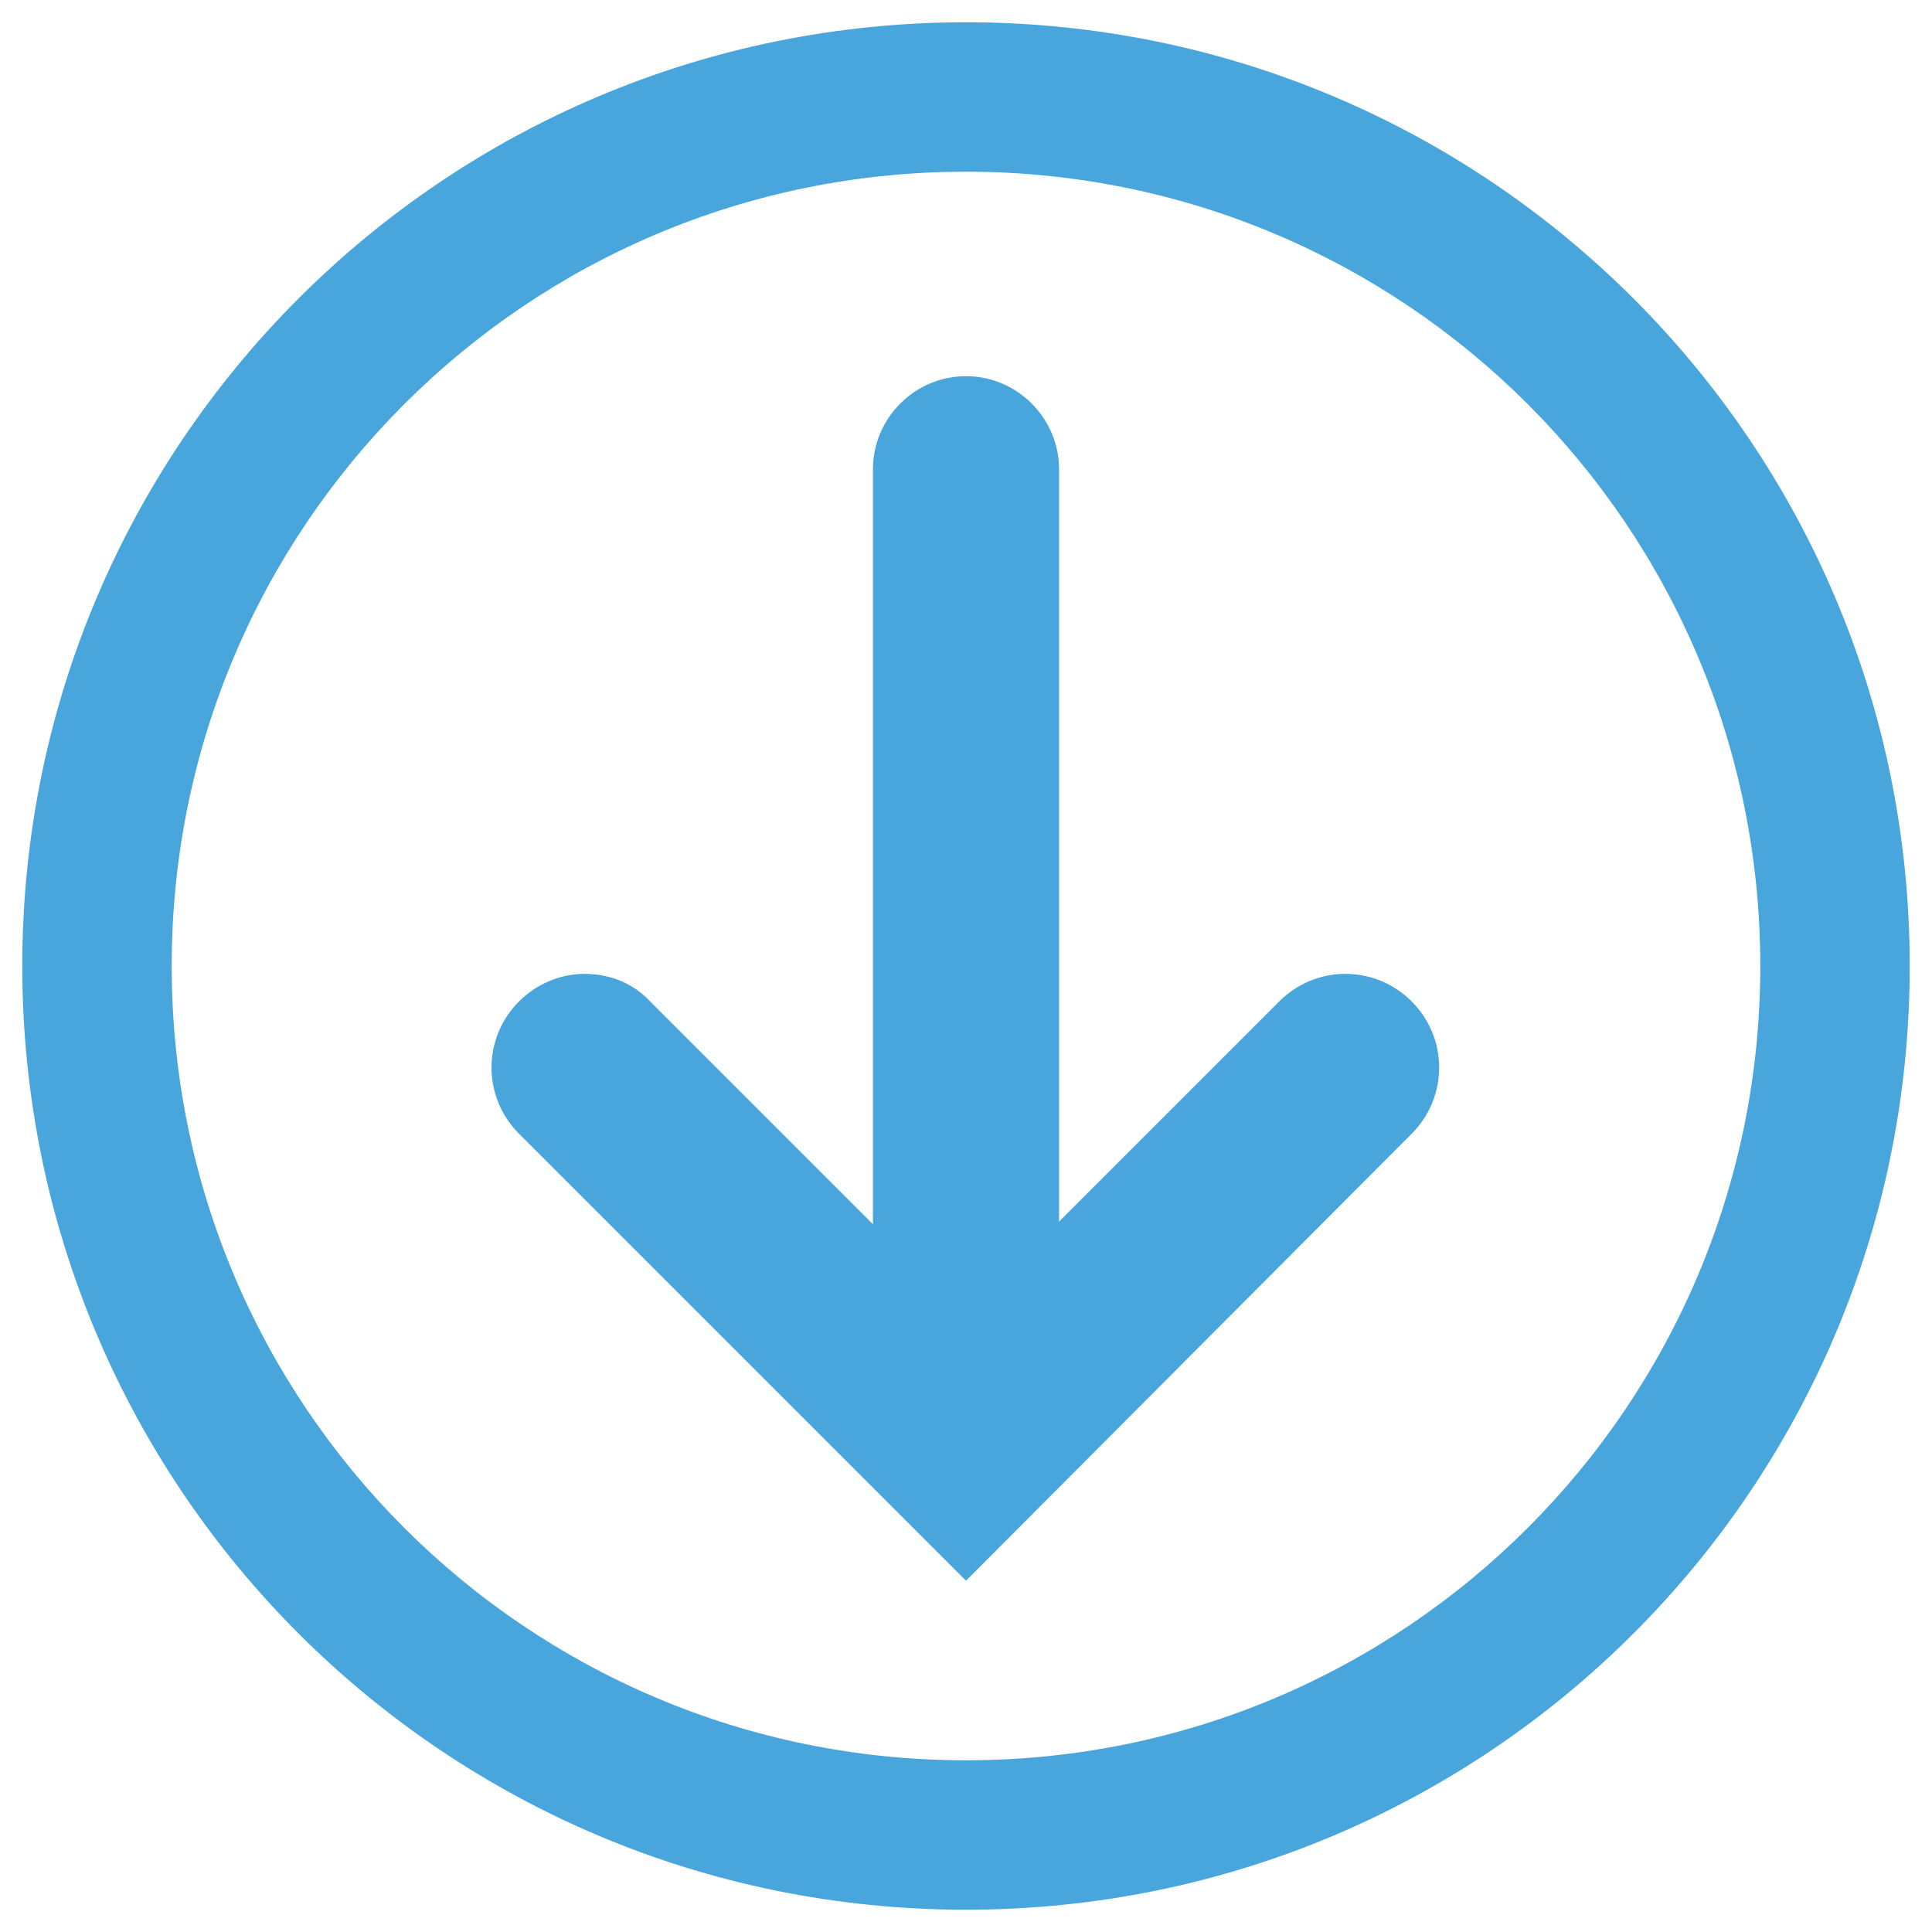
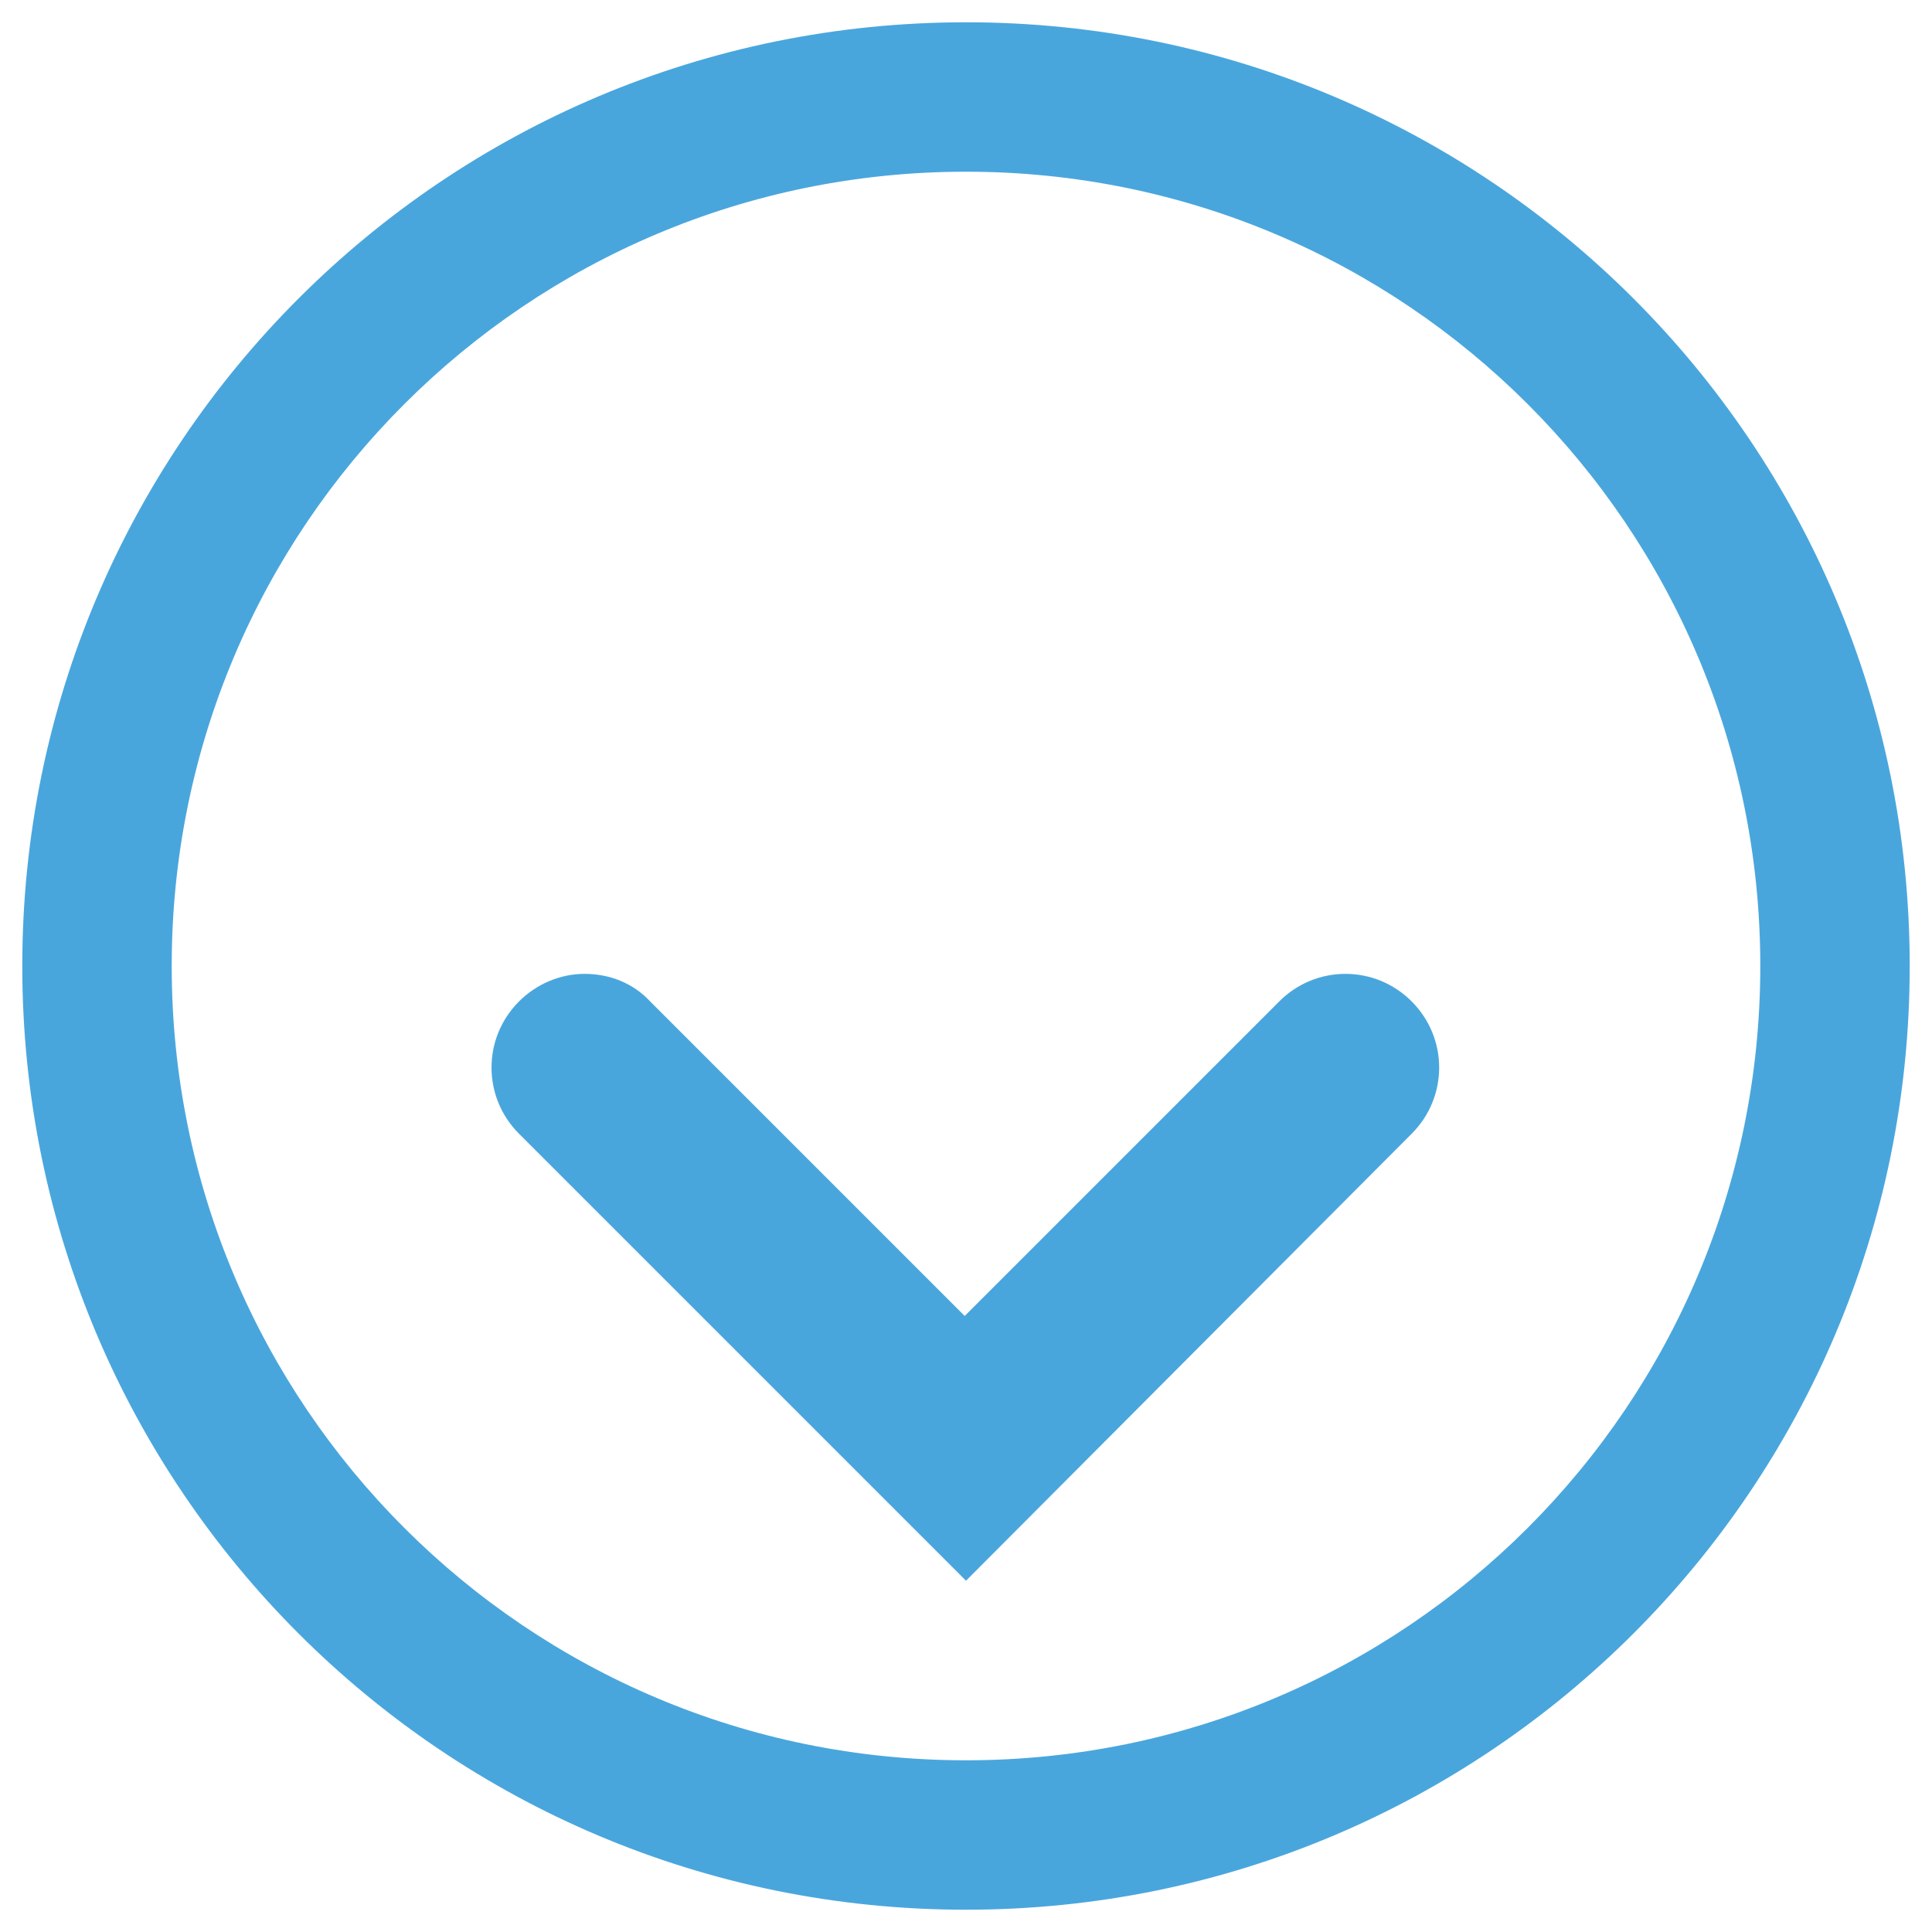
<svg xmlns="http://www.w3.org/2000/svg" version="1.1" id="Calque_1" x="0px" y="0px" viewBox="0 0 147.4 147.4" style="enable-background:new 0 0 147.4 147.4;" xml:space="preserve">
  <style type="text/css">
	.st0{fill:#49A6DD;}
</style>
  <g>
    <path class="st0" d="M272.6,171.2c-39.8,0-72,32.2-72,72s32.2,72,72,72s72-32.2,72-72S312.4,171.2,272.6,171.2z M272.6,303.8   c-33.5,0-60.6-27.1-60.6-60.6s27.1-60.6,60.6-60.6s60.6,27.1,60.6,60.6S306.1,303.8,272.6,303.8z" />
    <g>
      <path class="st0" d="M235.6,224.9c6.4,0,9.6,2.3,11.7,6.7c0.5,1,0.2,1.6-0.8,2l-2.4,1.1c-1,0.4-1.4,0.3-1.9-0.8    c-1.2-2.4-3-3.7-6.5-3.7c-4.3,0-6.4,1.3-6.4,4.1c0,3.2,3.6,3.8,7.7,4.2c5.2,0.6,11.3,1.9,11.3,9.3c0,5.9-4.5,10-12.7,10    c-6.9,0-10.4-2.6-12.2-7.4c-0.4-1.1-0.1-1.6,0.9-2l2.4-0.9c1-0.4,1.5-0.1,1.9,0.9c1.1,2.6,3.5,4.1,6.9,4.1c4.6,0,7.1-1.4,7.1-4.6    c0-3.1-3.3-3.7-7-4.1c-5.4-0.6-12.1-1.4-12.1-9.2C223.4,229,227.6,224.9,235.6,224.9z" />
-       <path class="st0" d="M261,233.5c7.3,0,9.5,3.9,9.5,9.2v11.5c0,1.6-0.4,2-1.6,2.5c-1.6,0.7-4.4,1.2-8,1.2c-7.9,0-9.9-2.6-9.9-7.2    c0-5.3,3-7.2,10.1-7.2c1.7,0,3.5,0.2,4.3,0.2v-1.2c0-2.8-1.1-4.4-4.4-4.4c-2.2,0-3.7,0.7-4.7,2.1c-0.6,0.9-0.9,1.1-1.9,0.7    l-1.8-0.8c-1-0.4-1.3-1-0.8-2C253.3,235.2,256.4,233.5,261,233.5z M260.5,247.7c-3.4,0-4.3,1.1-4.3,2.9c0,1.8,0.7,3,4.2,3    c2.3,0,3.6-0.2,4.4-0.4c0.4-0.1,0.5-0.2,0.5-0.6v-4.7C264.4,247.9,262.3,247.7,260.5,247.7z" />
      <path class="st0" d="M284.1,233.5c7.3,0,9.5,3.9,9.5,9.2v11.5c0,1.6-0.4,2-1.6,2.5c-1.6,0.7-4.4,1.2-8,1.2c-7.9,0-9.9-2.6-9.9-7.2    c0-5.3,3-7.2,10.1-7.2c1.7,0,3.5,0.2,4.3,0.2v-1.2c0-2.8-1.1-4.4-4.4-4.4c-2.2,0-3.7,0.7-4.7,2.1c-0.6,0.9-0.9,1.1-1.9,0.7    l-1.8-0.8c-1-0.4-1.3-1-0.8-2C276.4,235.2,279.5,233.5,284.1,233.5z M283.6,247.7c-3.4,0-4.3,1.1-4.3,2.9c0,1.8,0.7,3,4.2,3    c2.3,0,3.6-0.2,4.4-0.4c0.4-0.1,0.5-0.2,0.5-0.6v-4.7C287.5,247.9,285.3,247.7,283.6,247.7z" />
-       <path class="st0" d="M309.7,224.9c6.4,0,9.6,2.3,11.7,6.7c0.5,1,0.2,1.6-0.8,2l-2.4,1.1c-1,0.4-1.4,0.3-1.9-0.8    c-1.2-2.4-3-3.7-6.5-3.7c-4.3,0-6.4,1.3-6.4,4.1c0,3.2,3.6,3.8,7.7,4.2c5.2,0.6,11.3,1.9,11.3,9.3c0,5.9-4.5,10-12.7,10    c-6.9,0-10.4-2.6-12.2-7.4c-0.4-1.1-0.1-1.6,0.9-2l2.4-0.9c1-0.4,1.5-0.1,1.9,0.9c1.1,2.6,3.5,4.1,6.9,4.1c4.6,0,7.1-1.4,7.1-4.6    c0-3.1-3.3-3.7-7-4.1c-5.4-0.6-12.1-1.4-12.1-9.2C297.5,229,301.7,224.9,309.7,224.9z" />
+       <path class="st0" d="M309.7,224.9c6.4,0,9.6,2.3,11.7,6.7c0.5,1,0.2,1.6-0.8,2l-2.4,1.1c-1,0.4-1.4,0.3-1.9-0.8    c-1.2-2.4-3-3.7-6.5-3.7c-4.3,0-6.4,1.3-6.4,4.1c0,3.2,3.6,3.8,7.7,4.2c5.2,0.6,11.3,1.9,11.3,9.3c0,5.9-4.5,10-12.7,10    c-6.9,0-10.4-2.6-12.2-7.4c-0.4-1.1-0.1-1.6,0.9-2l2.4-0.9c1.1,2.6,3.5,4.1,6.9,4.1c4.6,0,7.1-1.4,7.1-4.6    c0-3.1-3.3-3.7-7-4.1c-5.4-0.6-12.1-1.4-12.1-9.2C297.5,229,301.7,224.9,309.7,224.9z" />
    </g>
  </g>
  <path class="st0" d="M73.7,1.7c-39.8,0-72,32.2-72,72s32.2,72,72,72s72-32.2,72-72S113.5,1.7,73.7,1.7z M73.7,134.3  c-33.5,0-60.6-27.1-60.6-60.6c0-33.5,27.1-60.6,60.6-60.6s60.6,27.1,60.6,60.6C134.3,107.2,107.2,134.3,73.7,134.3z" />
  <g>
    <g>
-       <path class="st0" d="M42.8,79.6L42.8,79.6c-1,1-1,2.7,0,3.7l30.9,30.9l30.9-30.9c1-1,1-2.7,0-3.7v0c-1-1-2.7-1-3.7,0l-27.2,27.2    L46.5,79.6C45.5,78.6,43.8,78.6,42.8,79.6z" />
      <path class="st0" d="M73.7,120.6L39.6,86.5c-2.8-2.8-2.8-7.3,0-10.1l0,0c0,0,0,0,0,0c0,0,0,0,0,0c1.3-1.3,3.1-2.1,5-2.1    s3.7,0.7,5,2.1l24,24l24-24c2.8-2.8,7.3-2.8,10.1,0c2.8,2.8,2.8,7.3,0,10.1L73.7,120.6z" />
    </g>
    <g>
-       <path class="st0" d="M73.7,109.6L73.7,109.6c-1.4,0-2.6-1.2-2.6-2.6V35.8c0-1.4,1.2-2.6,2.6-2.6h0c1.4,0,2.6,1.2,2.6,2.6V107    C76.3,108.5,75.1,109.6,73.7,109.6z" />
-       <path class="st0" d="M73.7,114.1c-3.9,0-7.1-3.2-7.1-7.1V35.8c0-3.9,3.2-7.1,7.1-7.1s7.1,3.2,7.1,7.1V107    C80.8,110.9,77.6,114.1,73.7,114.1z" />
-     </g>
+       </g>
  </g>
</svg>